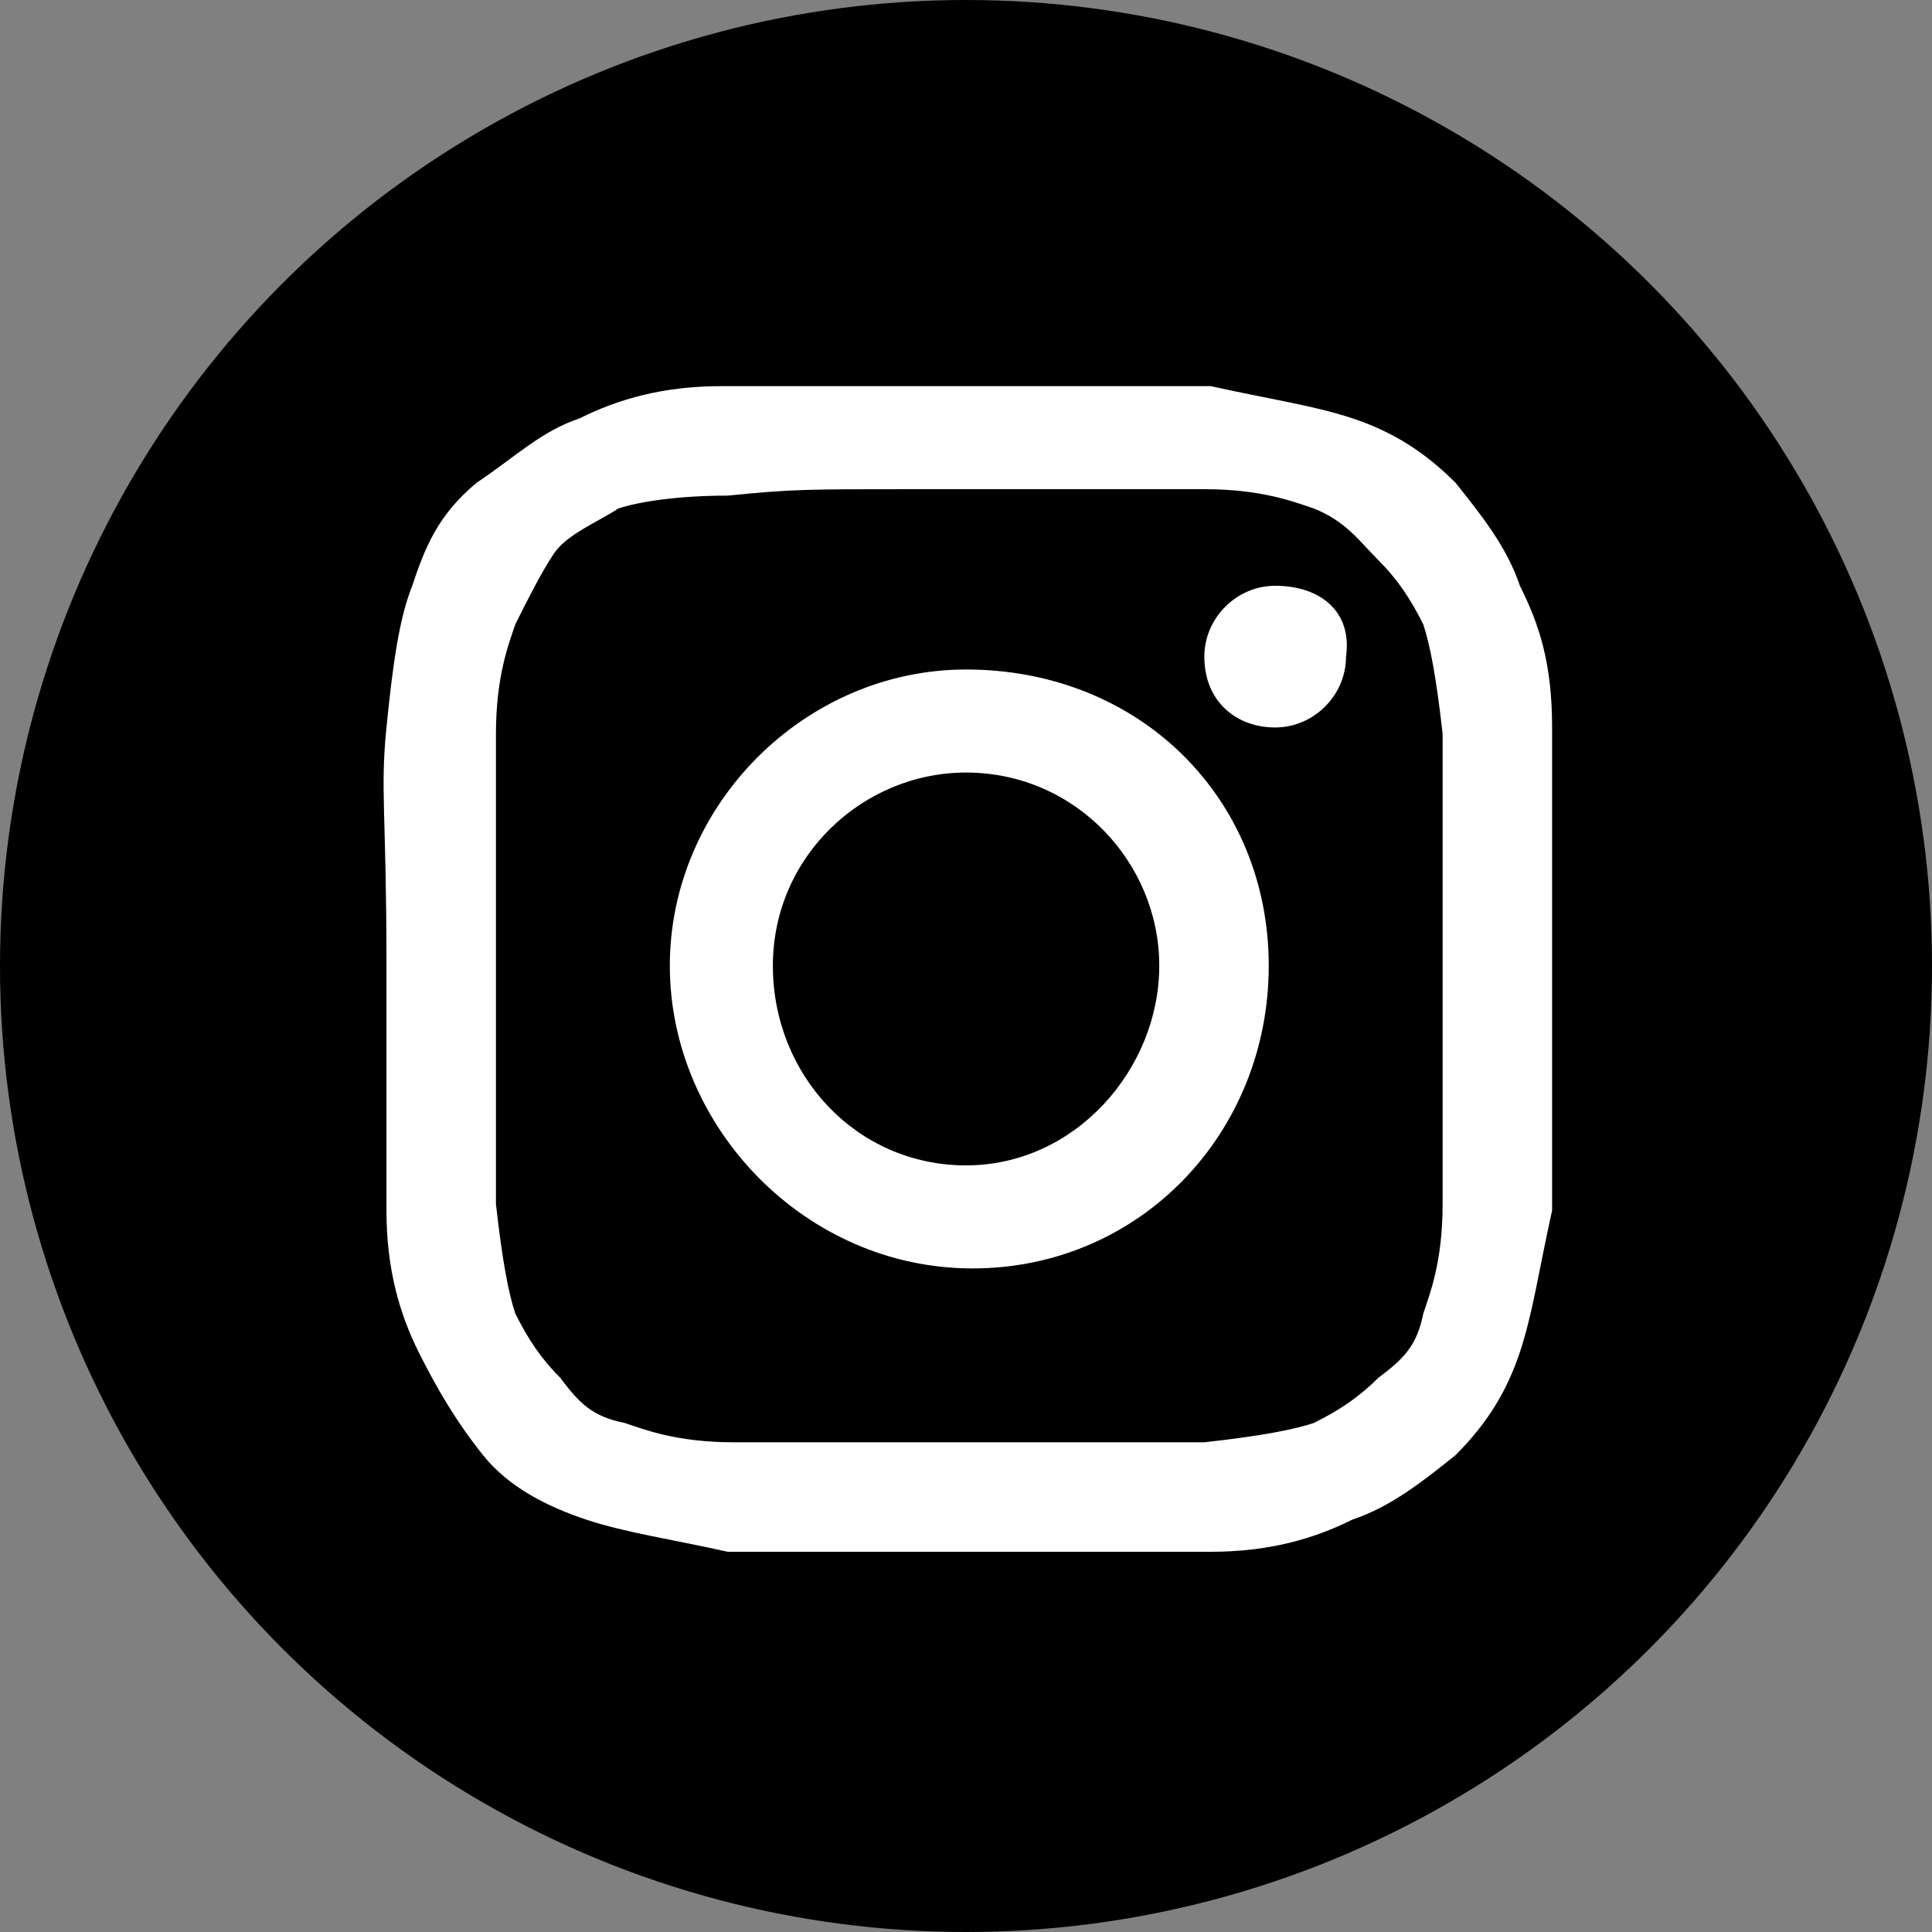
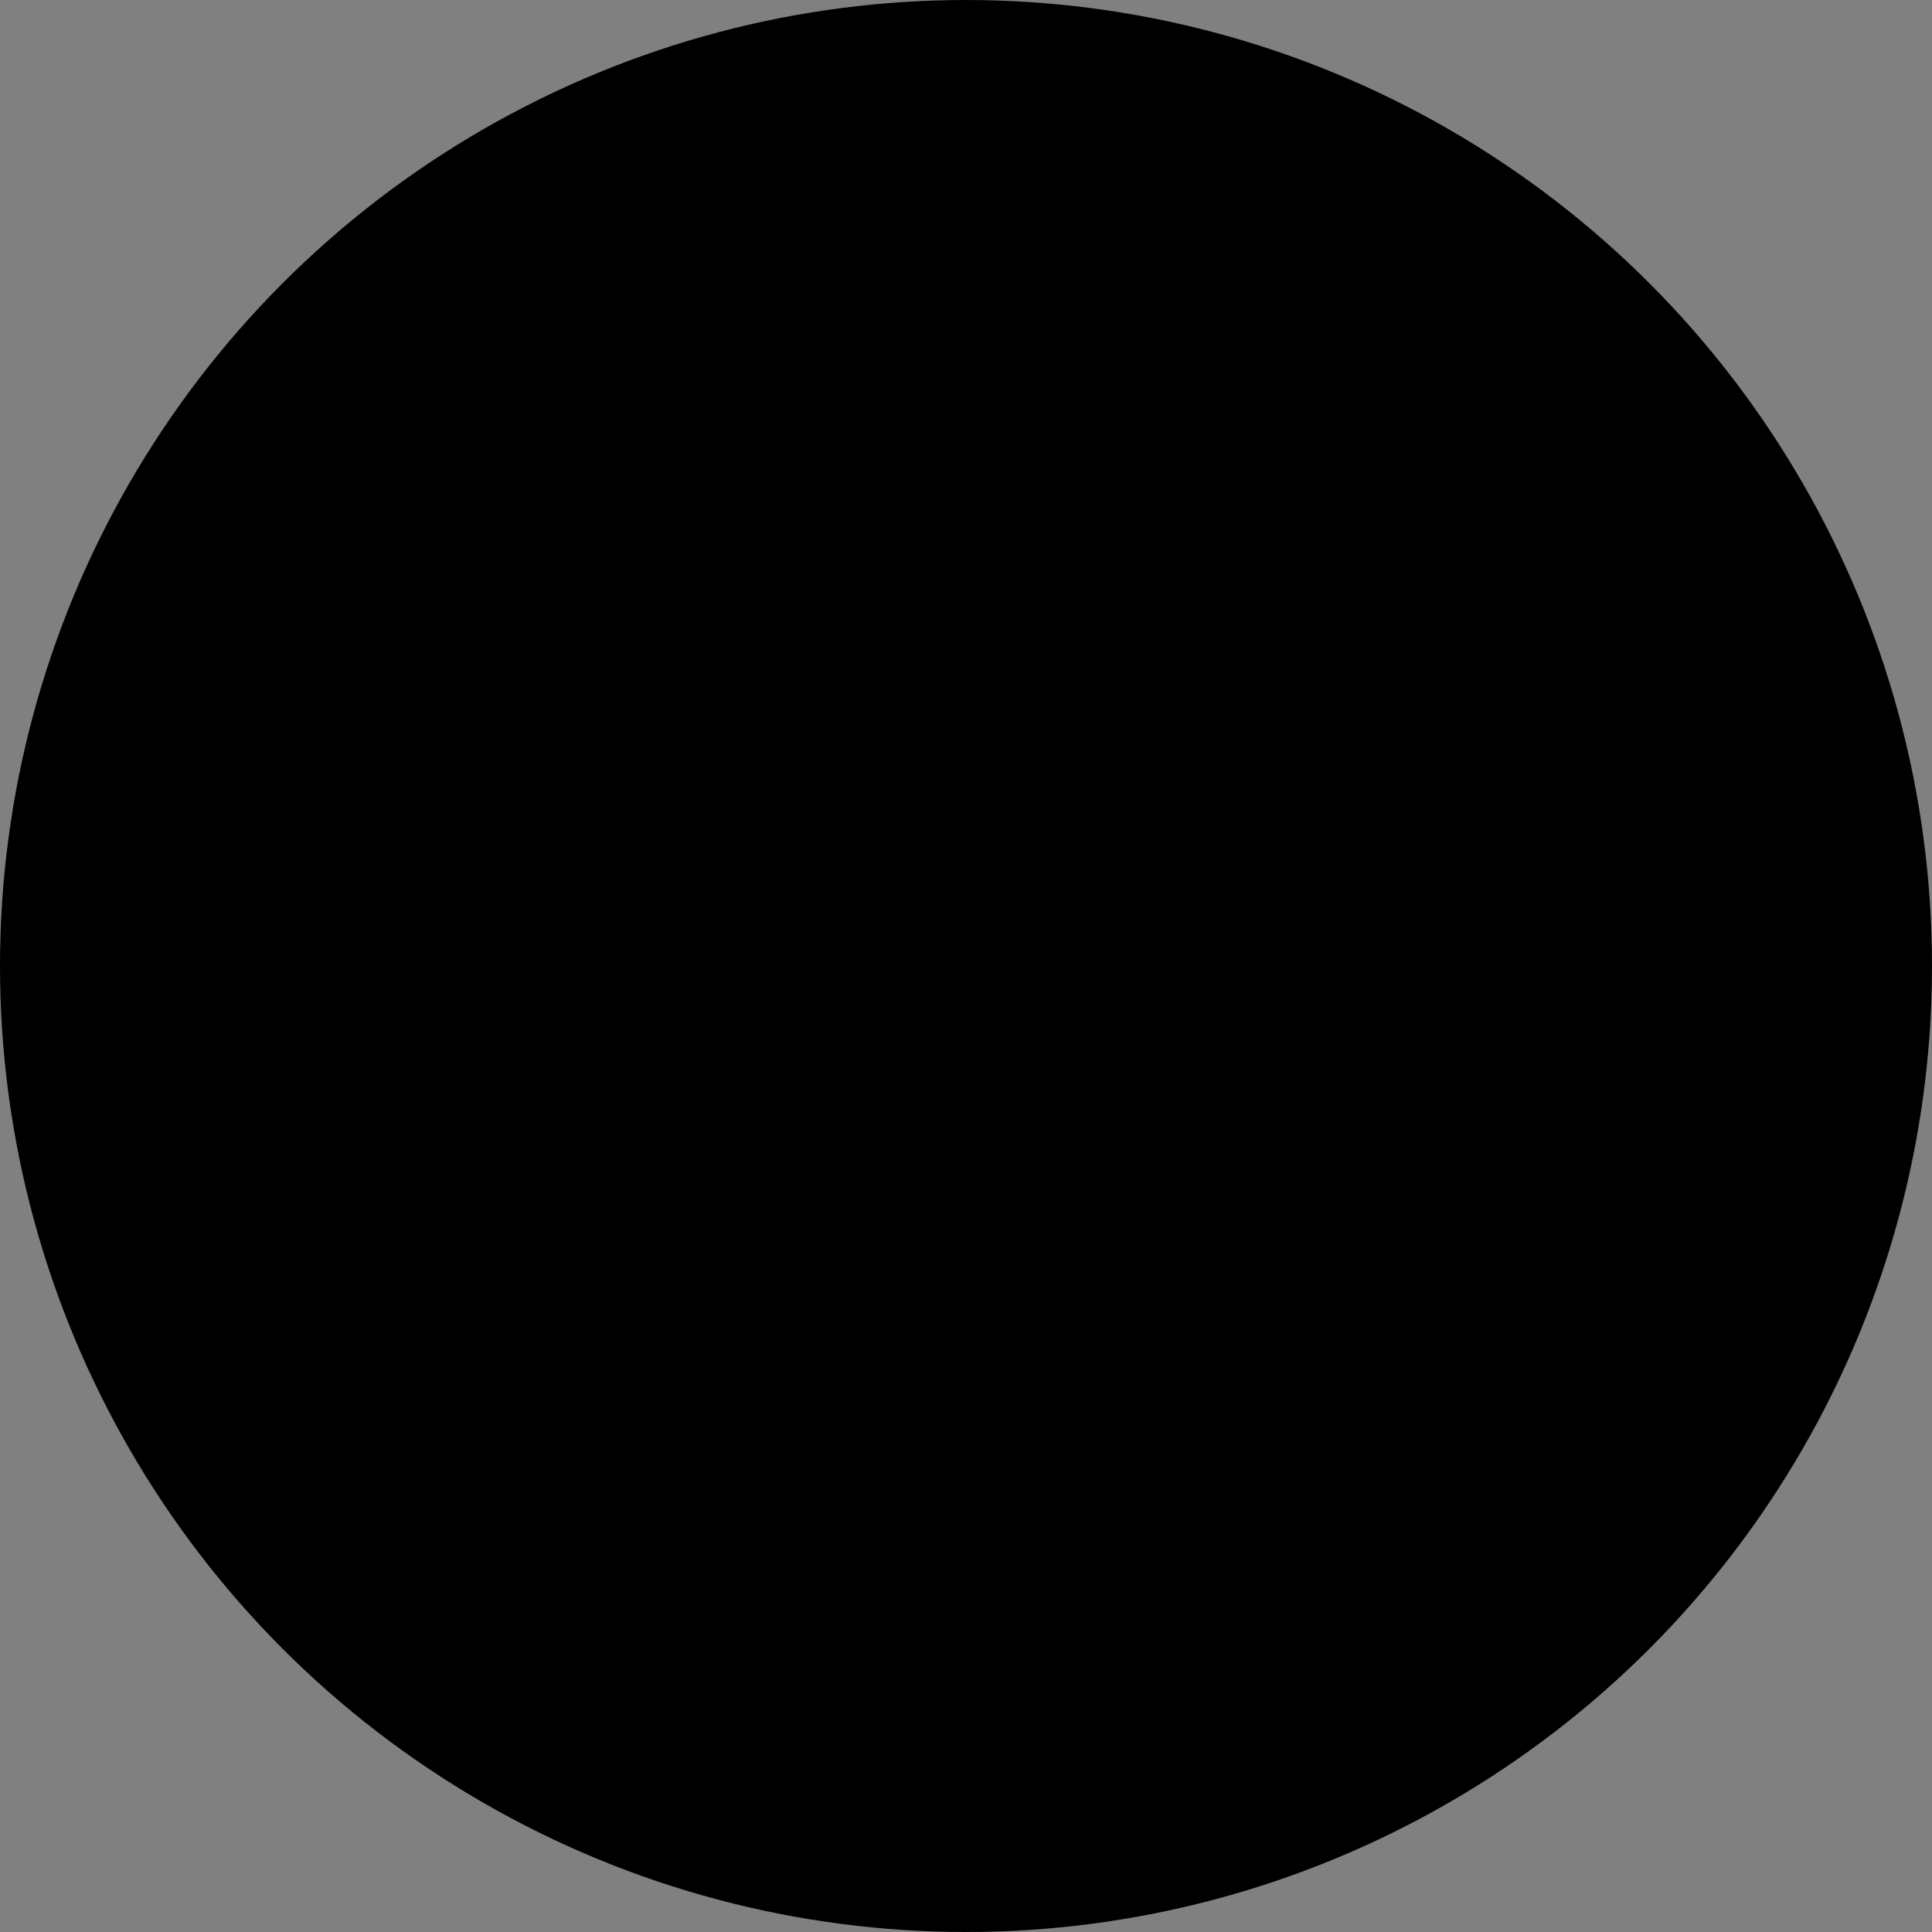
<svg xmlns="http://www.w3.org/2000/svg" version="1.1" id="Layer_1" x="0px" y="0px" viewBox="0 0 30 30" style="enable-background:new 0 0 30 30;" xml:space="preserve">
  <rect x="0" y="0" width="30" height="30" fill="#808080" stroke="none" />
  <style type="text/css">
	.st0{fill:#FFFFFF;}
</style>
  <circle cx="15" cy="15" r="15" />
  <g id="b">
    <g id="c" transform="translate(-1127, -863)">
      <g id="d" transform="translate(1127.001, 863.896)">
-         <path id="e" class="st0" d="M15,5.1h-3.8c-0.9,0-1.6,0.2-2.2,0.5c-0.6,0.2-1,0.6-1.6,1c-0.6,0.5-0.8,1-1,1.6     C6.2,8.7,6.1,9.4,6,10.4c-0.1,1,0,1.3,0,3.7v3.8c0,0.9,0.2,1.6,0.5,2.2s0.6,1.1,1,1.6s1,0.8,1.6,1c0.6,0.2,1.3,0.3,2.2,0.5h7.5     c0.9,0,1.6-0.2,2.2-0.5c0.6-0.2,1.1-0.6,1.6-1c0.5-0.5,0.8-1,1-1.6c0.2-0.6,0.3-1.3,0.5-2.2v-7.5c0-1-0.2-1.6-0.5-2.2     c-0.2-0.6-0.6-1.1-1-1.6c-0.5-0.5-1-0.8-1.6-1c-0.6-0.2-1.3-0.3-2.2-0.5C18.8,5.1,15,5.1,15,5.1z M14.2,6.7h4.5     c0.9,0,1.4,0.2,1.7,0.3c0.5,0.2,0.7,0.5,1,0.8c0.3,0.3,0.5,0.6,0.7,1c0.1,0.3,0.2,0.8,0.3,1.7v7.3c0,0.9-0.2,1.4-0.3,1.7     c-0.1,0.5-0.3,0.7-0.7,1c-0.3,0.3-0.6,0.5-1,0.7c-0.3,0.1-0.8,0.2-1.7,0.3h-7.3c-0.9,0-1.4-0.2-1.7-0.3c-0.5-0.1-0.7-0.3-1-0.7     c-0.3-0.3-0.5-0.6-0.7-1c-0.1-0.3-0.2-0.8-0.3-1.7v-7.3c0-0.9,0.2-1.4,0.3-1.7C8.2,8.4,8.4,8,8.6,7.7c0.2-0.3,0.7-0.5,1-0.7     c0.3-0.1,0.9-0.2,1.7-0.2C12.3,6.7,12.5,6.7,14.2,6.7C14.2,6.7,14.2,6.7,14.2,6.7z M19.8,8.2c-0.6,0-1.1,0.5-1.1,1.1     c0,0.7,0.5,1.1,1.1,1.1c0.6,0,1.1-0.5,1.1-1.1C21,8.6,20.5,8.2,19.8,8.2L19.8,8.2z M15,9.5c-2.5,0-4.6,2.1-4.6,4.6     s2.1,4.7,4.7,4.7s4.6-2.1,4.6-4.7S17.7,9.5,15,9.5C15,9.5,15,9.5,15,9.5z M15,11.1c1.7,0,3,1.4,3,3s-1.3,3.1-3,3.1s-3-1.4-3-3.1     S13.4,11.1,15,11.1C15,11.1,15,11.1,15,11.1z" />
-       </g>
+         </g>
    </g>
  </g>
</svg>